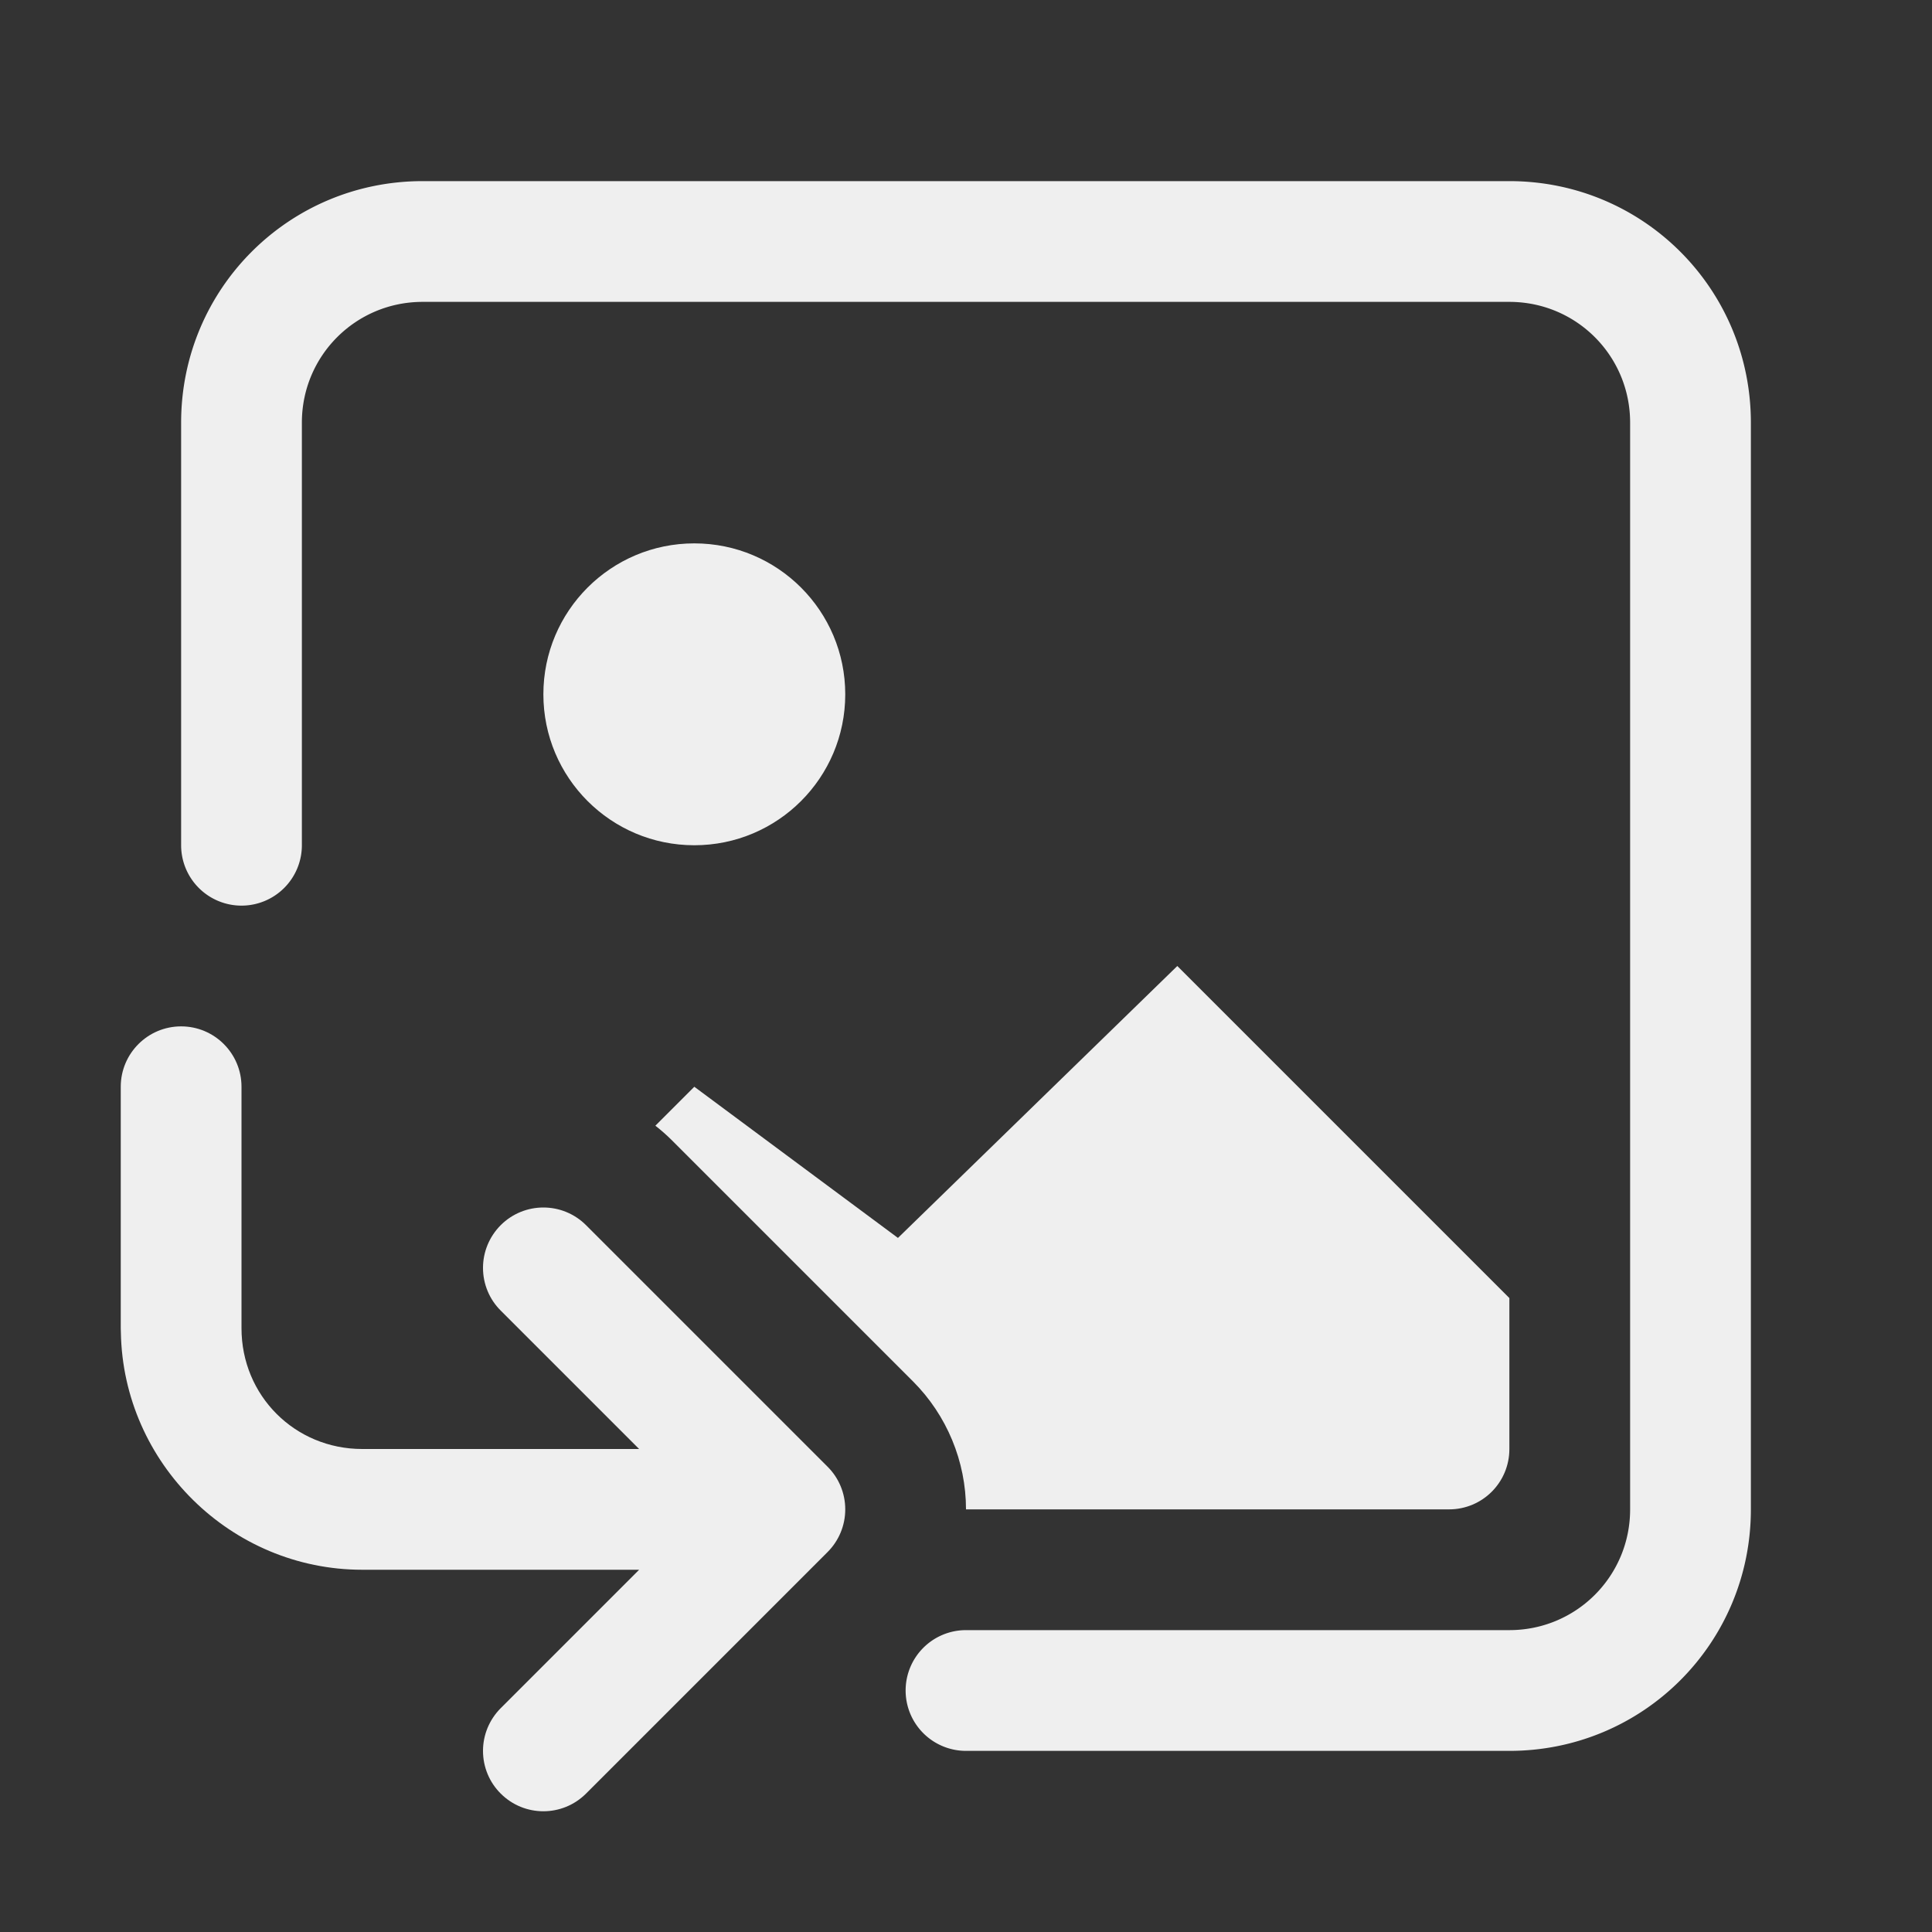
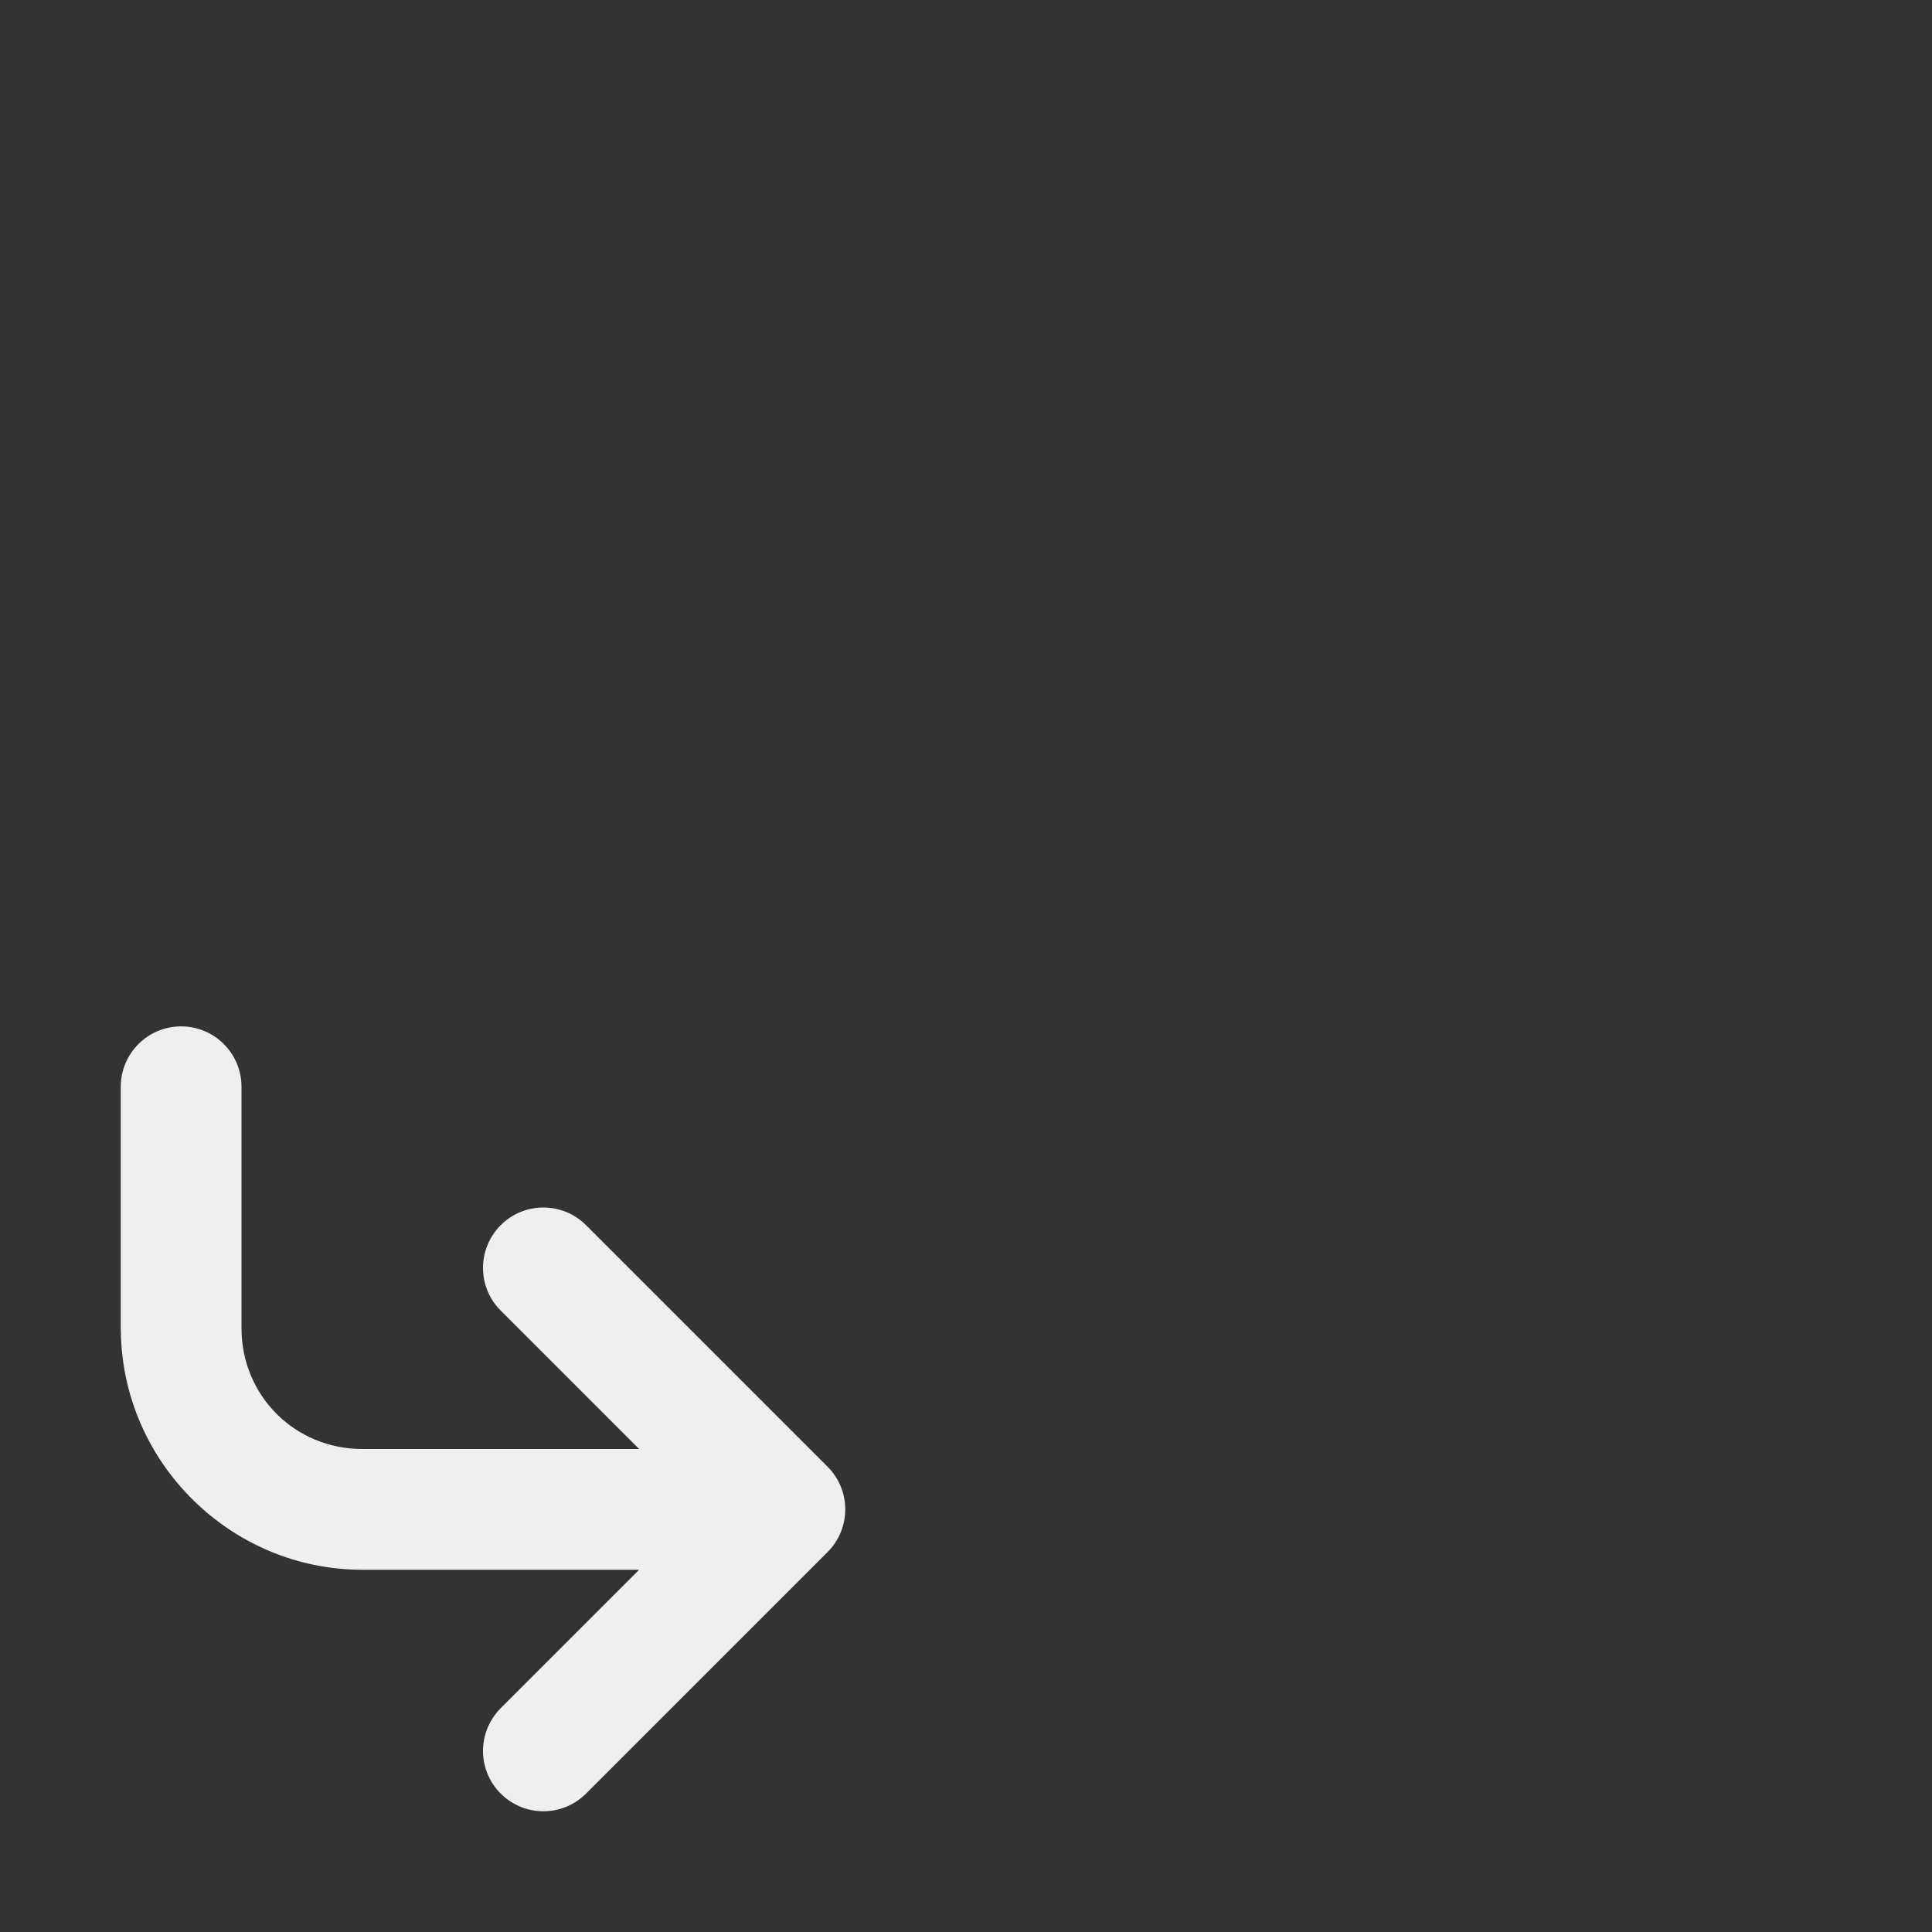
<svg xmlns="http://www.w3.org/2000/svg" height="32" viewBox="0 0 32 32" width="32">
  <rect x="0" y="0" width="32" height="32" fill="#333333" stroke="none" />
  <g fill="#efefef">
-     <path d="m7 3c-2.216 0-4 1.784-4 4v7a1 1 0 0 0 1 1 1 1 0 0 0 1-1v-7c0-1.108.892-2 2-2h18c1.108 0 2 .892 2 2v18c0 1.108-.892 2-2 2h-9a1 1 0 0 0 -1 1 1 1 0 0 0 1 1h9c2.216 0 4-1.784 4-4v-18c0-2.216-1.784-4-4-4z" />
-     <path d="m11.5 9c-1.381 0-2.5 1.119-2.5 2.5s1.119 2.5 2.5 2.5 2.5-1.119 2.5-2.5-1.119-2.5-2.5-2.5zm8 7-4.627 4.504-3.373-2.504-.645.645c.093.073.181.15.266.234l4 4c.561.561.879 1.326.879 2.121h8c.554 0 1-.446 1-1v-2.5z" />
    <path d="m3 17c-.552 0-1 .448-1 1v4c-0.0.023.001.046.002.068.037 2.166 1.824 3.932 3.998 3.932h4.586l-2.293 2.293c-.187.188-.293.441-.293.707s.105.52.293.707c.391.391 1.023.391 1.414 0l4-4c.188-.188.293-.441.293-.707s-.105-.52-.293-.707l-4-4c-.195-.195-.451-.293-.707-.293s-.512.098-.707.293c-.187.188-.293.441-.293.707s.105.52.293.707l2.293 2.293h-4.586c-1.116 0-2-.884-2-2v-4c0-.552-.448-1-1-1z" />
  </g>
</svg>